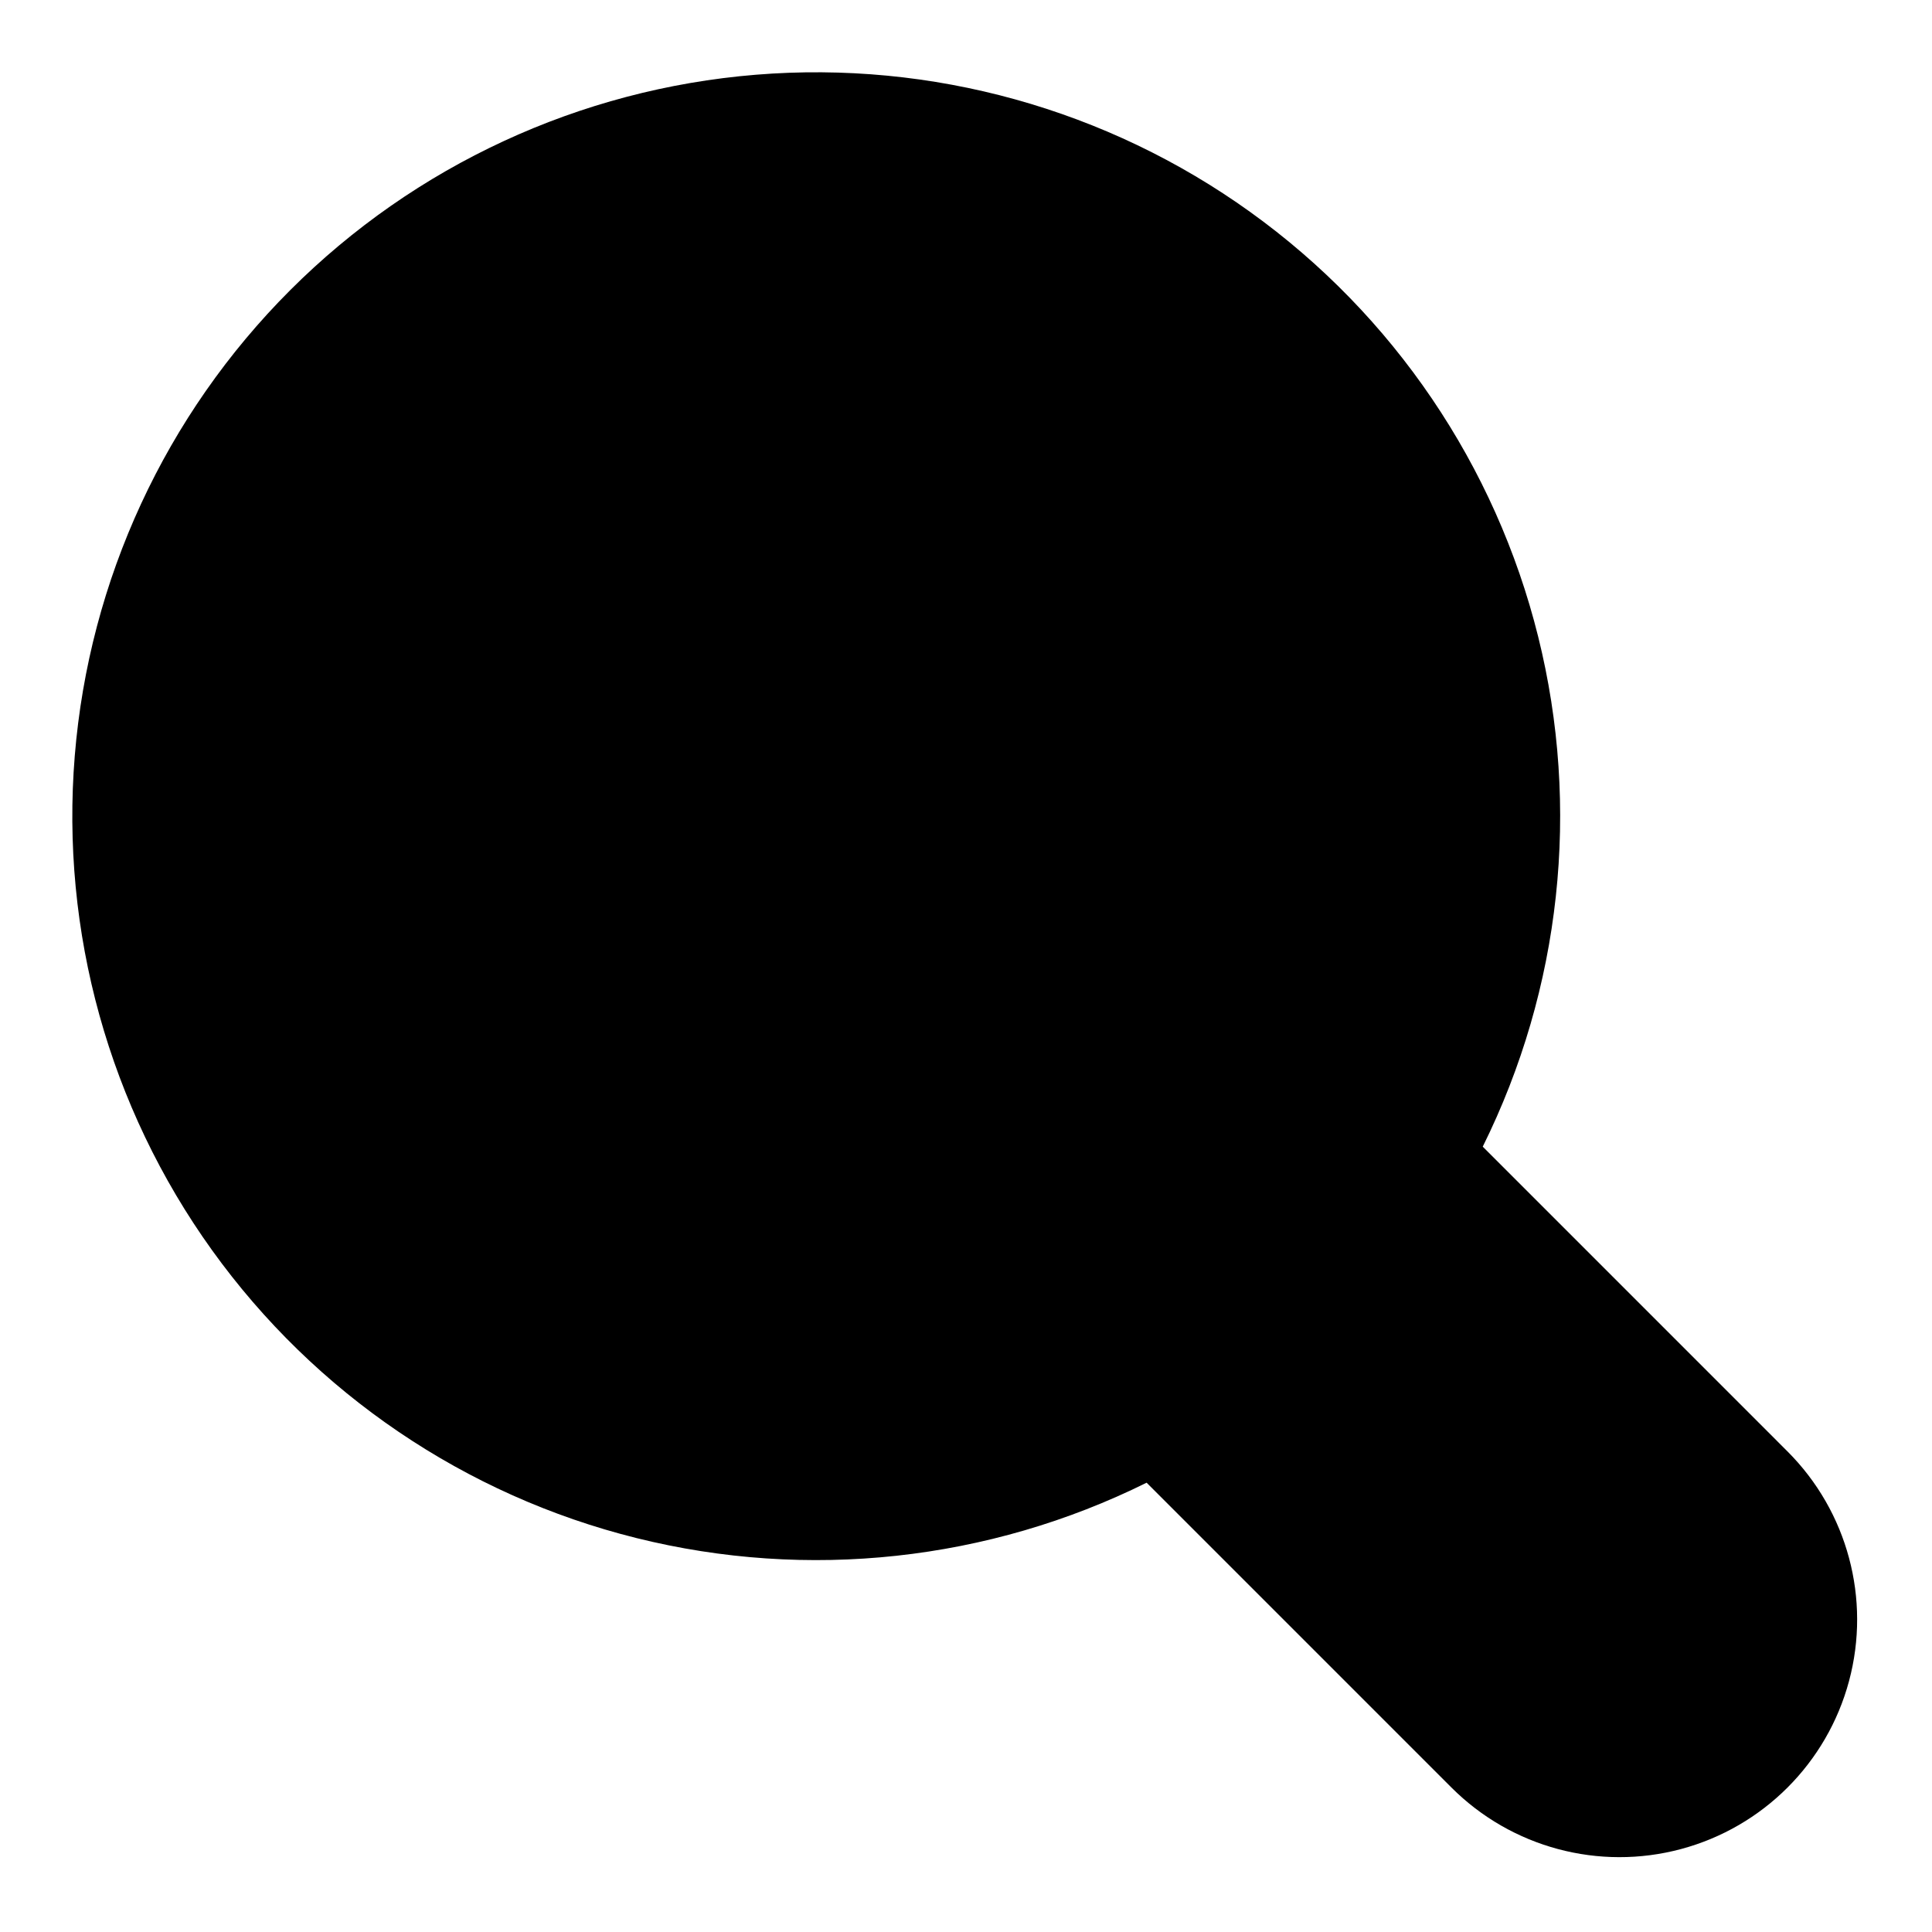
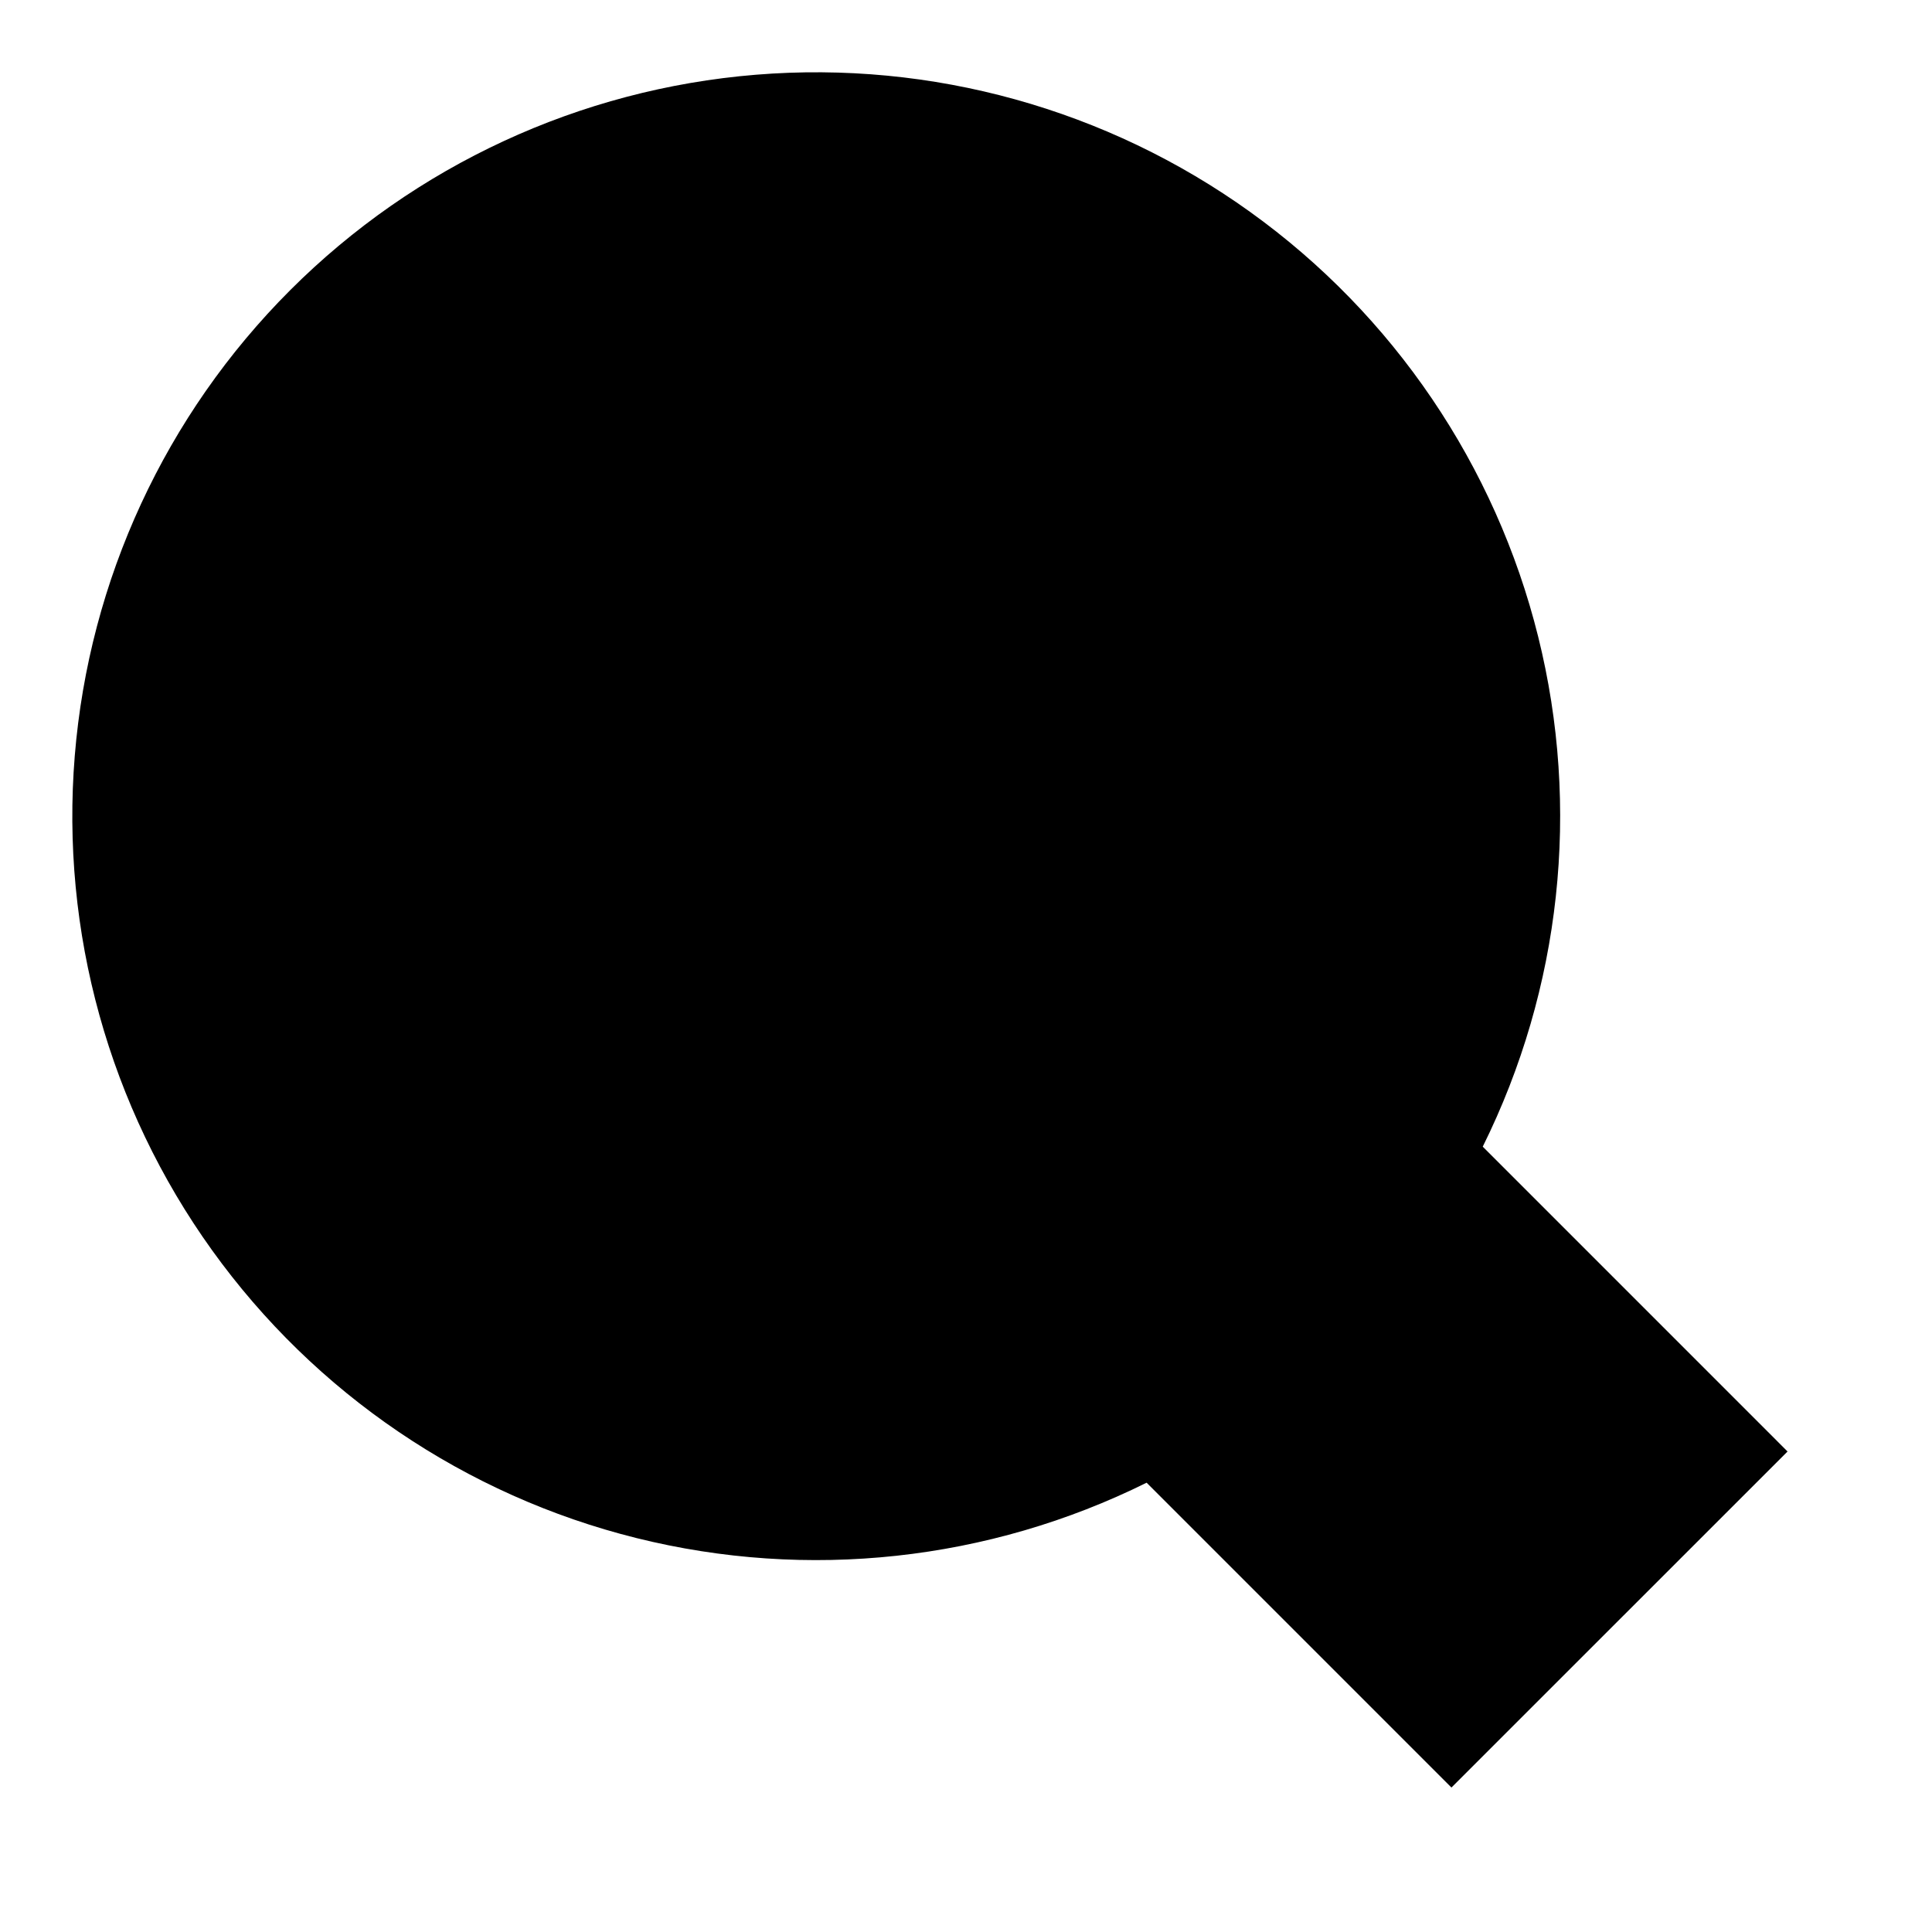
<svg xmlns="http://www.w3.org/2000/svg" fill="#000000" width="800px" height="800px" version="1.1" viewBox="144 144 512 512">
-   <path d="m617.72 528.66-80.777-80.785c20.766-41.887 25.973-89.793 14.684-135.17-11.289-45.371-38.332-85.254-76.309-112.53-37.973-27.273-84.406-40.164-131.01-36.371-46.602 3.797-90.336 24.027-123.4 57.09-33.059 33.059-53.297 76.793-57.094 123.39-3.797 46.602 9.09 93.035 36.363 131.01 27.27 37.977 67.152 65.023 112.52 76.316 45.371 11.289 93.277 6.09 135.17-14.68l80.781 80.785c15.91 15.914 39.102 22.125 60.832 16.305 21.734-5.824 38.711-22.801 44.535-44.535 5.824-21.73-0.391-44.922-16.301-60.832z" />
+   <path d="m617.72 528.66-80.777-80.785c20.766-41.887 25.973-89.793 14.684-135.17-11.289-45.371-38.332-85.254-76.309-112.53-37.973-27.273-84.406-40.164-131.01-36.371-46.602 3.797-90.336 24.027-123.4 57.09-33.059 33.059-53.297 76.793-57.094 123.39-3.797 46.602 9.09 93.035 36.363 131.01 27.27 37.977 67.152 65.023 112.52 76.316 45.371 11.289 93.277 6.09 135.17-14.68l80.781 80.785z" />
</svg>